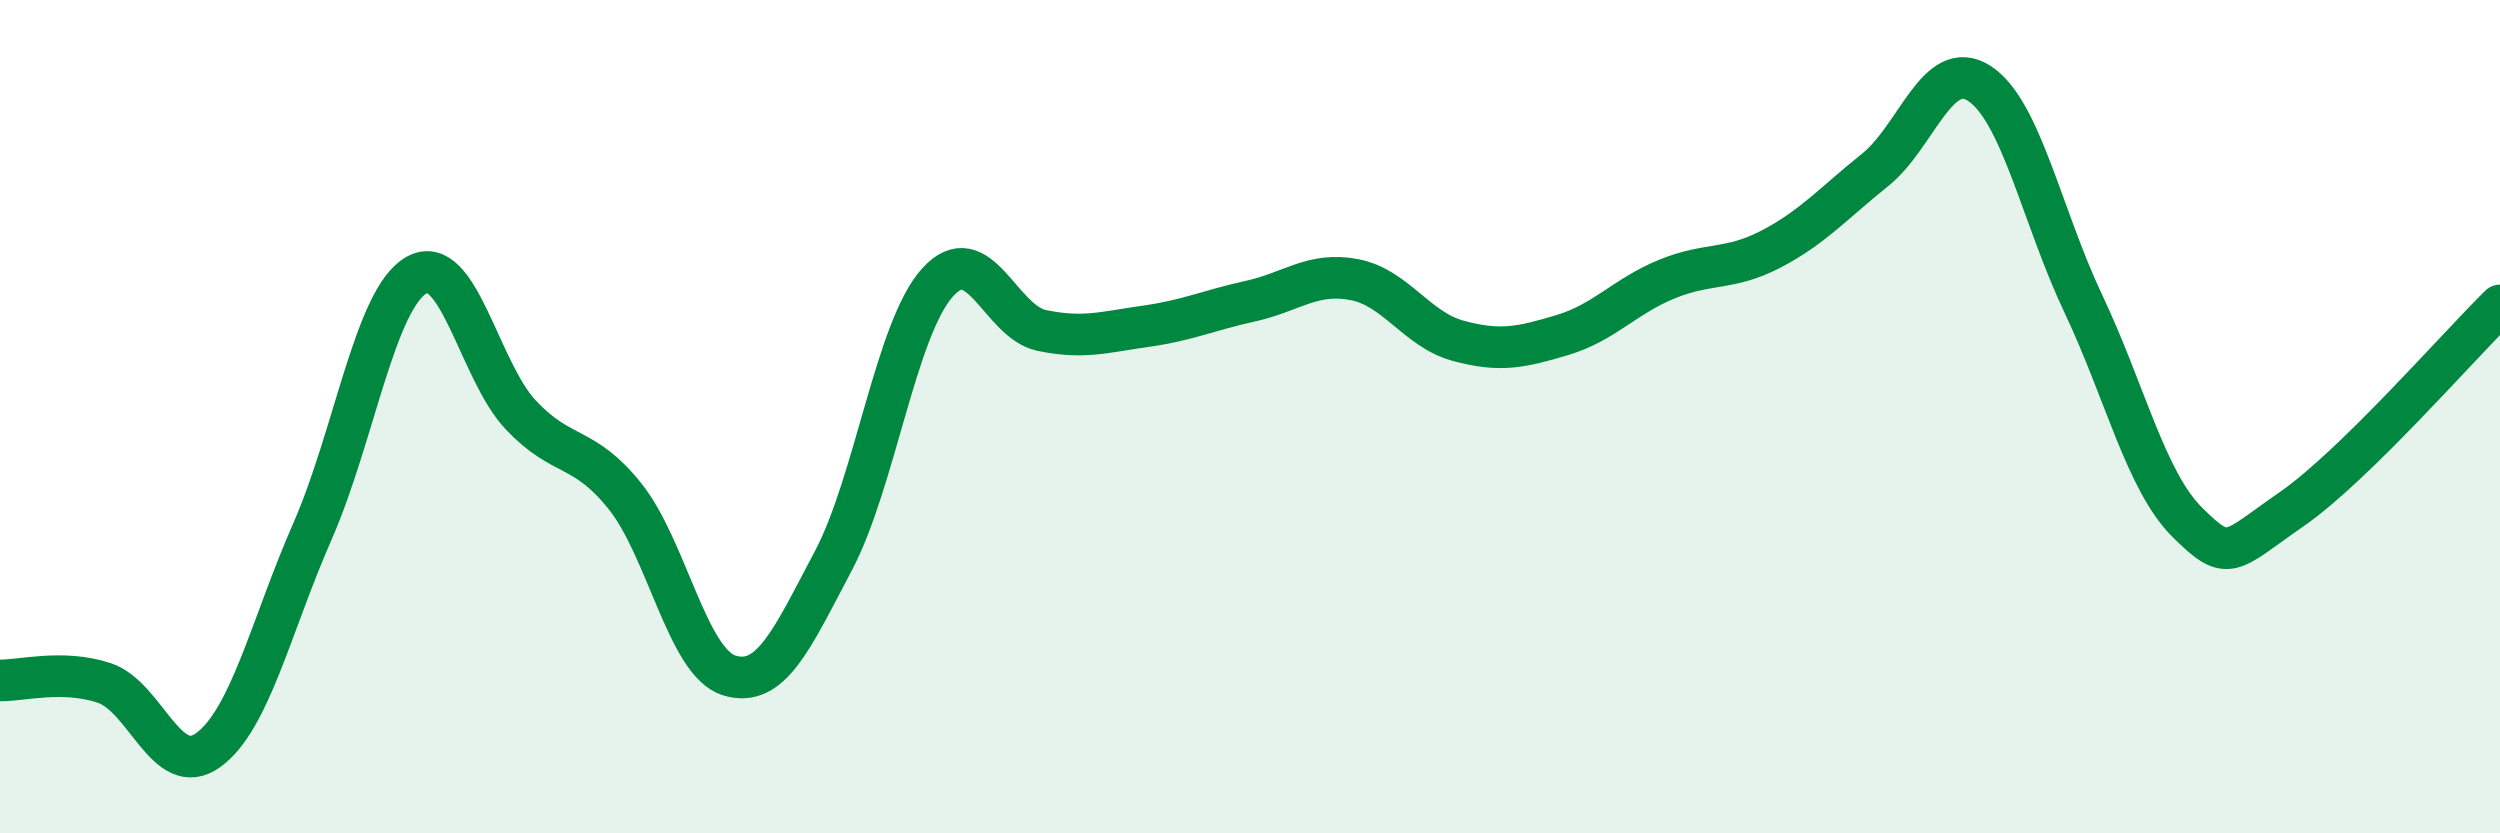
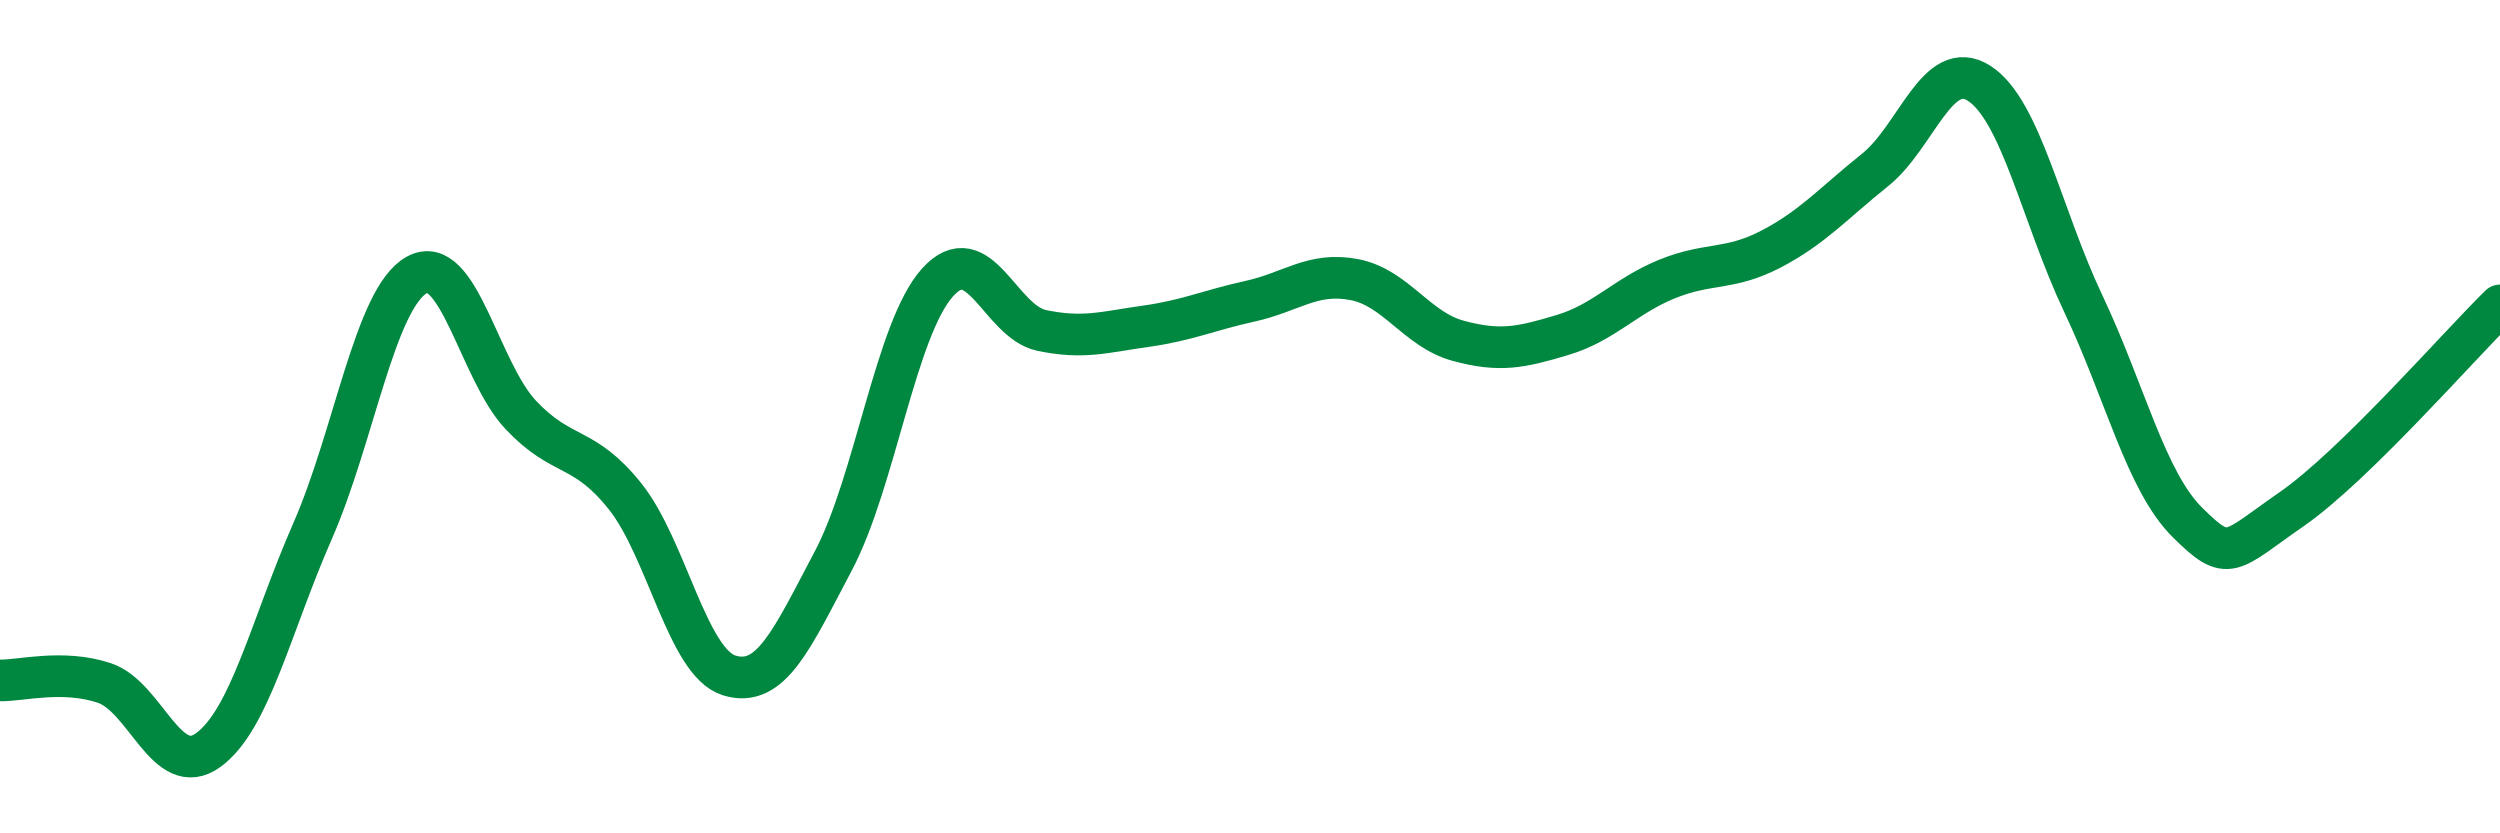
<svg xmlns="http://www.w3.org/2000/svg" width="60" height="20" viewBox="0 0 60 20">
-   <path d="M 0,16.33 C 0.5,16.34 1.5,16.06 2.5,16.39 C 3.5,16.72 4,18.73 5,18 C 6,17.27 6.5,15.03 7.5,12.75 C 8.5,10.47 9,7.16 10,6.6 C 11,6.04 11.5,8.9 12.5,9.96 C 13.5,11.02 14,10.66 15,11.91 C 16,13.16 16.5,15.9 17.5,16.21 C 18.5,16.52 19,15.35 20,13.46 C 21,11.57 21.5,7.89 22.5,6.78 C 23.5,5.67 24,7.72 25,7.93 C 26,8.14 26.5,7.97 27.5,7.83 C 28.5,7.69 29,7.45 30,7.23 C 31,7.01 31.5,6.52 32.5,6.71 C 33.5,6.9 34,7.91 35,8.18 C 36,8.45 36.5,8.34 37.5,8.04 C 38.5,7.74 39,7.11 40,6.7 C 41,6.29 41.5,6.5 42.5,5.98 C 43.5,5.46 44,4.88 45,4.08 C 46,3.28 46.5,1.36 47.5,2 C 48.5,2.64 49,5.18 50,7.29 C 51,9.4 51.5,11.55 52.5,12.54 C 53.5,13.53 53.5,13.26 55,12.22 C 56.5,11.18 59,8.31 60,7.33L60 20L0 20Z" fill="#008740" opacity="0.1" stroke-linecap="round" stroke-linejoin="round" />
  <path d="M 0,16.33 C 0.5,16.34 1.5,16.06 2.5,16.39 C 3.5,16.72 4,18.73 5,18 C 6,17.27 6.5,15.03 7.5,12.75 C 8.5,10.47 9,7.16 10,6.6 C 11,6.04 11.5,8.9 12.5,9.96 C 13.5,11.02 14,10.66 15,11.91 C 16,13.16 16.5,15.9 17.5,16.21 C 18.5,16.52 19,15.35 20,13.46 C 21,11.57 21.5,7.89 22.5,6.78 C 23.5,5.67 24,7.72 25,7.93 C 26,8.14 26.5,7.97 27.5,7.83 C 28.5,7.69 29,7.45 30,7.23 C 31,7.01 31.5,6.52 32.5,6.71 C 33.5,6.9 34,7.91 35,8.18 C 36,8.45 36.5,8.34 37.5,8.04 C 38.5,7.74 39,7.11 40,6.7 C 41,6.29 41.5,6.5 42.5,5.98 C 43.5,5.46 44,4.88 45,4.08 C 46,3.28 46.5,1.36 47.5,2 C 48.5,2.64 49,5.18 50,7.29 C 51,9.4 51.5,11.55 52.5,12.54 C 53.5,13.53 53.5,13.26 55,12.22 C 56.5,11.18 59,8.31 60,7.33" stroke="#008740" stroke-width="1" fill="none" stroke-linecap="round" stroke-linejoin="round" />
</svg>